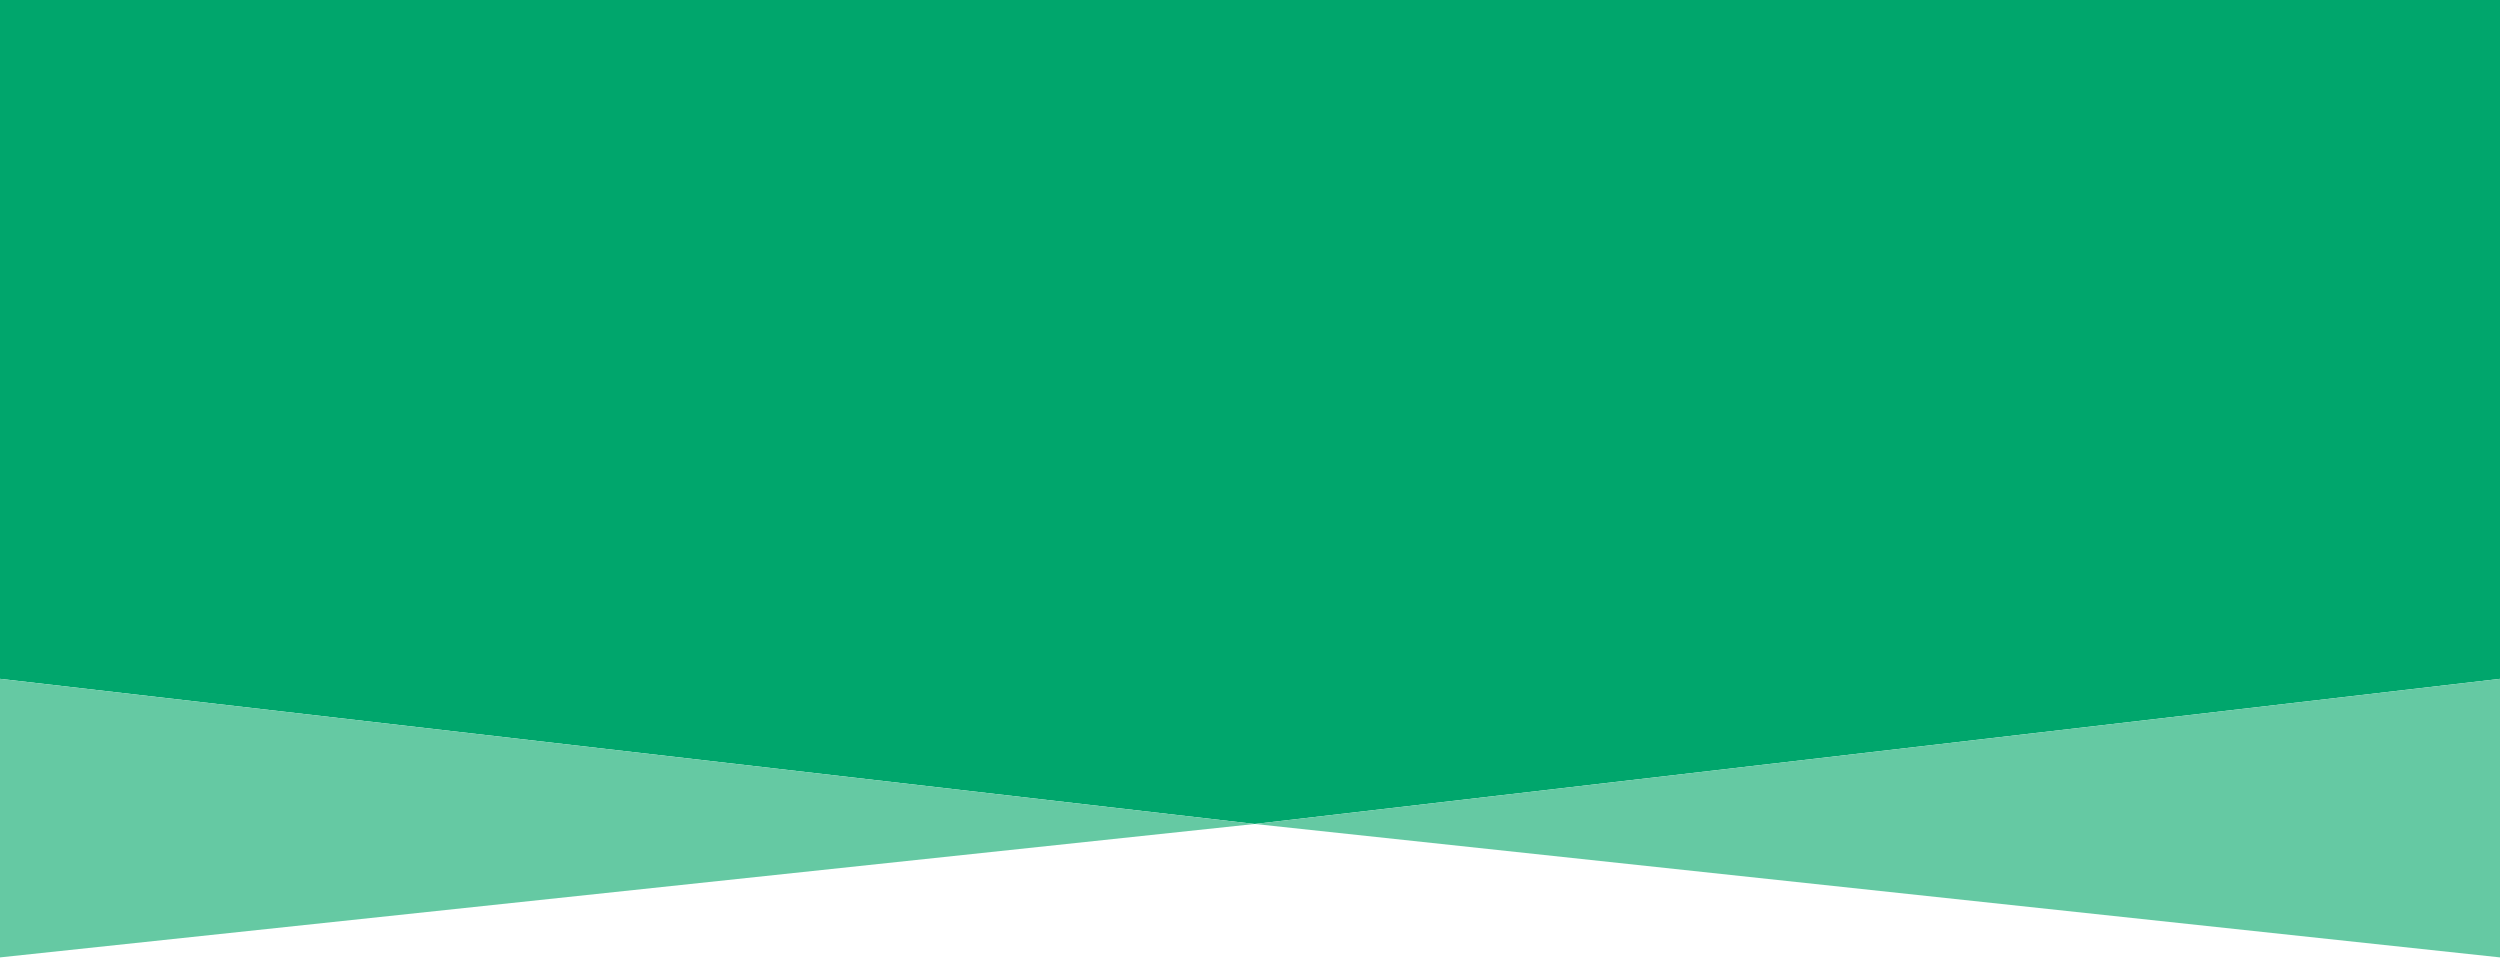
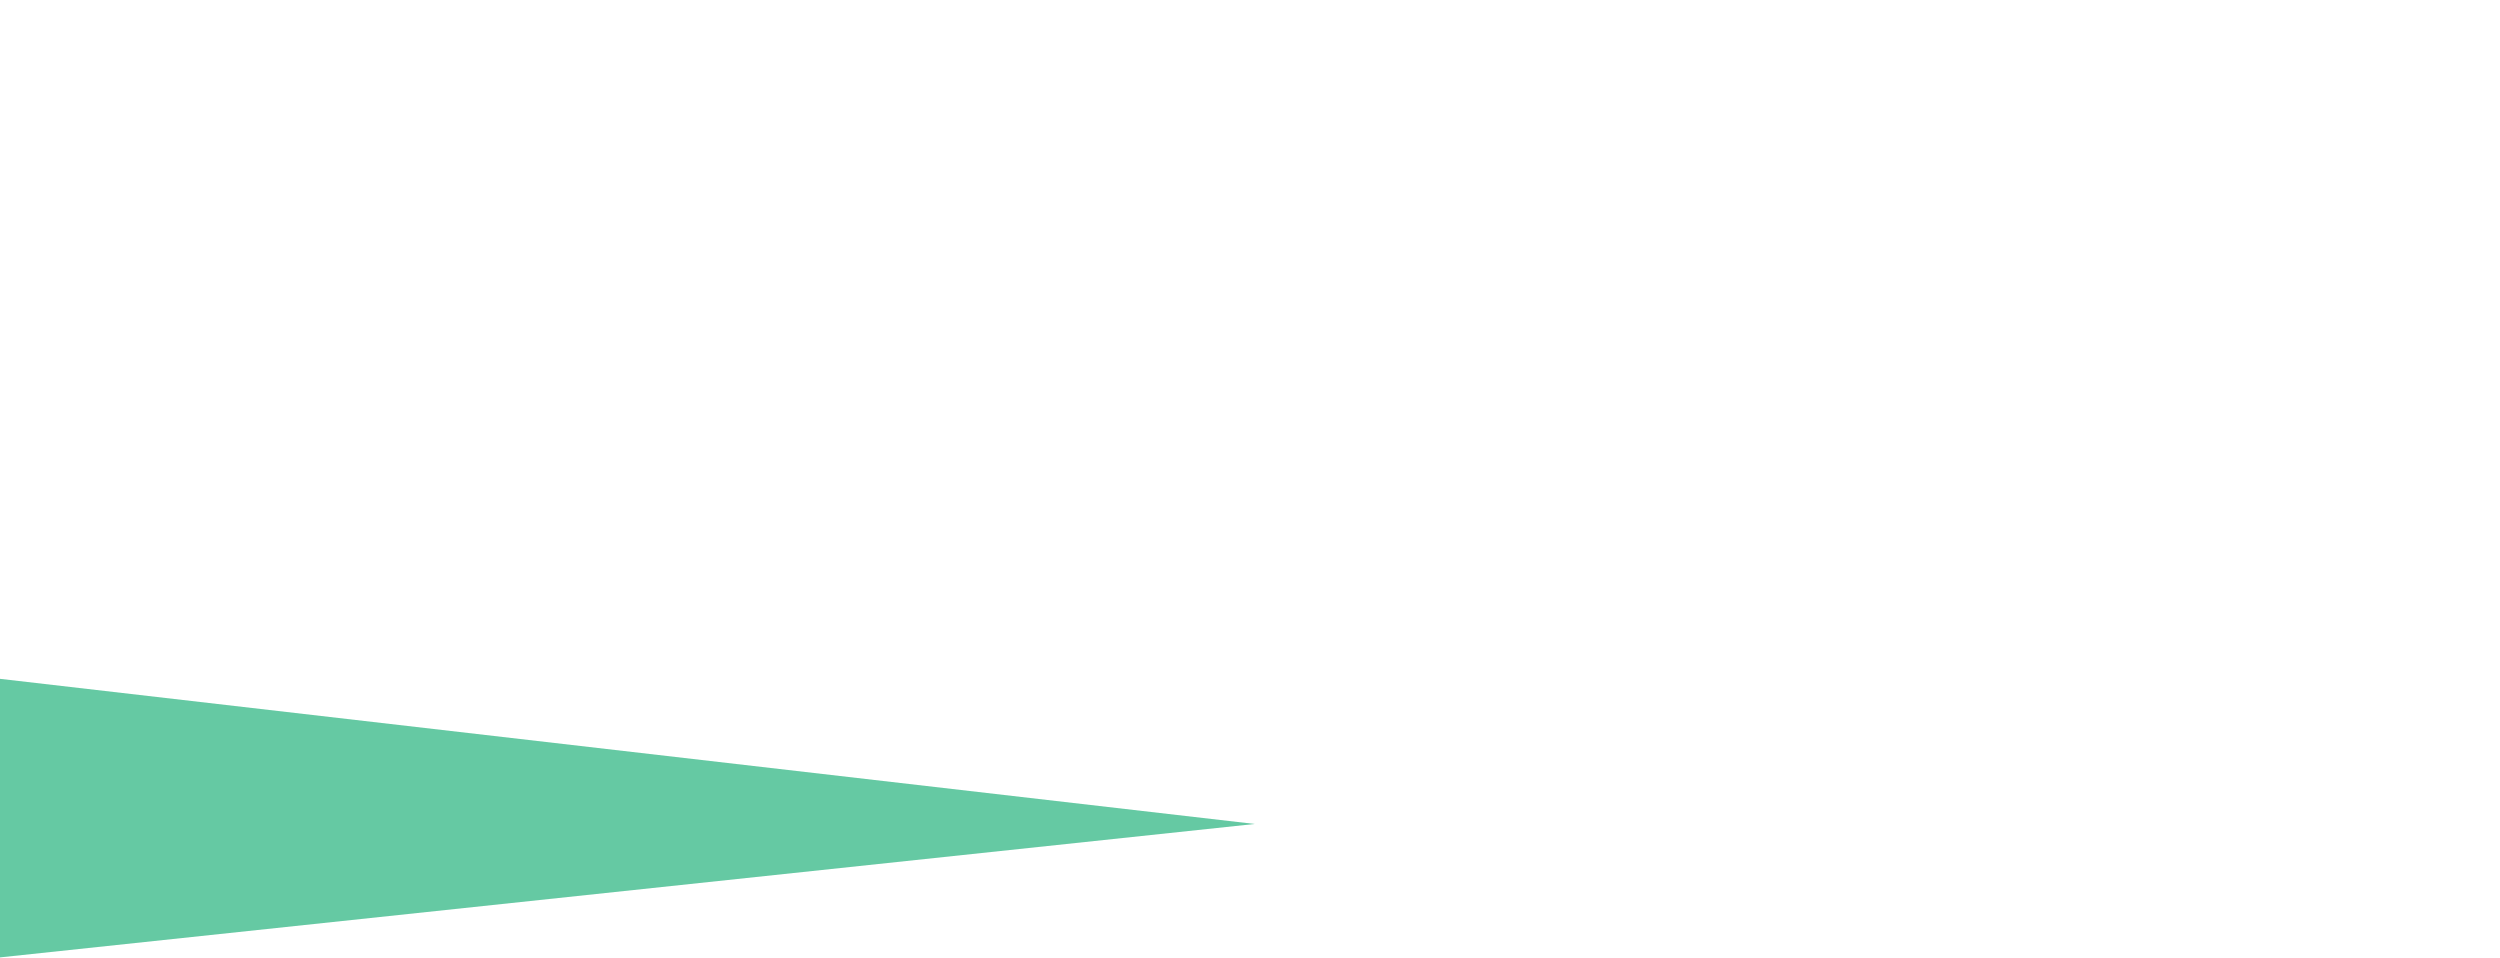
<svg xmlns="http://www.w3.org/2000/svg" width="569" height="218" viewBox="0 0 569 218" fill="none">
-   <path d="M0 154.504V0H569V154.504L285.566 187.536L0 154.504Z" fill="#00A66C" />
  <path d="M0 217.903V154.503L285.566 187.535L0 217.903Z" fill="#65C9A3" />
-   <path d="M569 217.903V154.503L285.565 187.535L569 217.903Z" fill="#65C9A3" />
</svg>